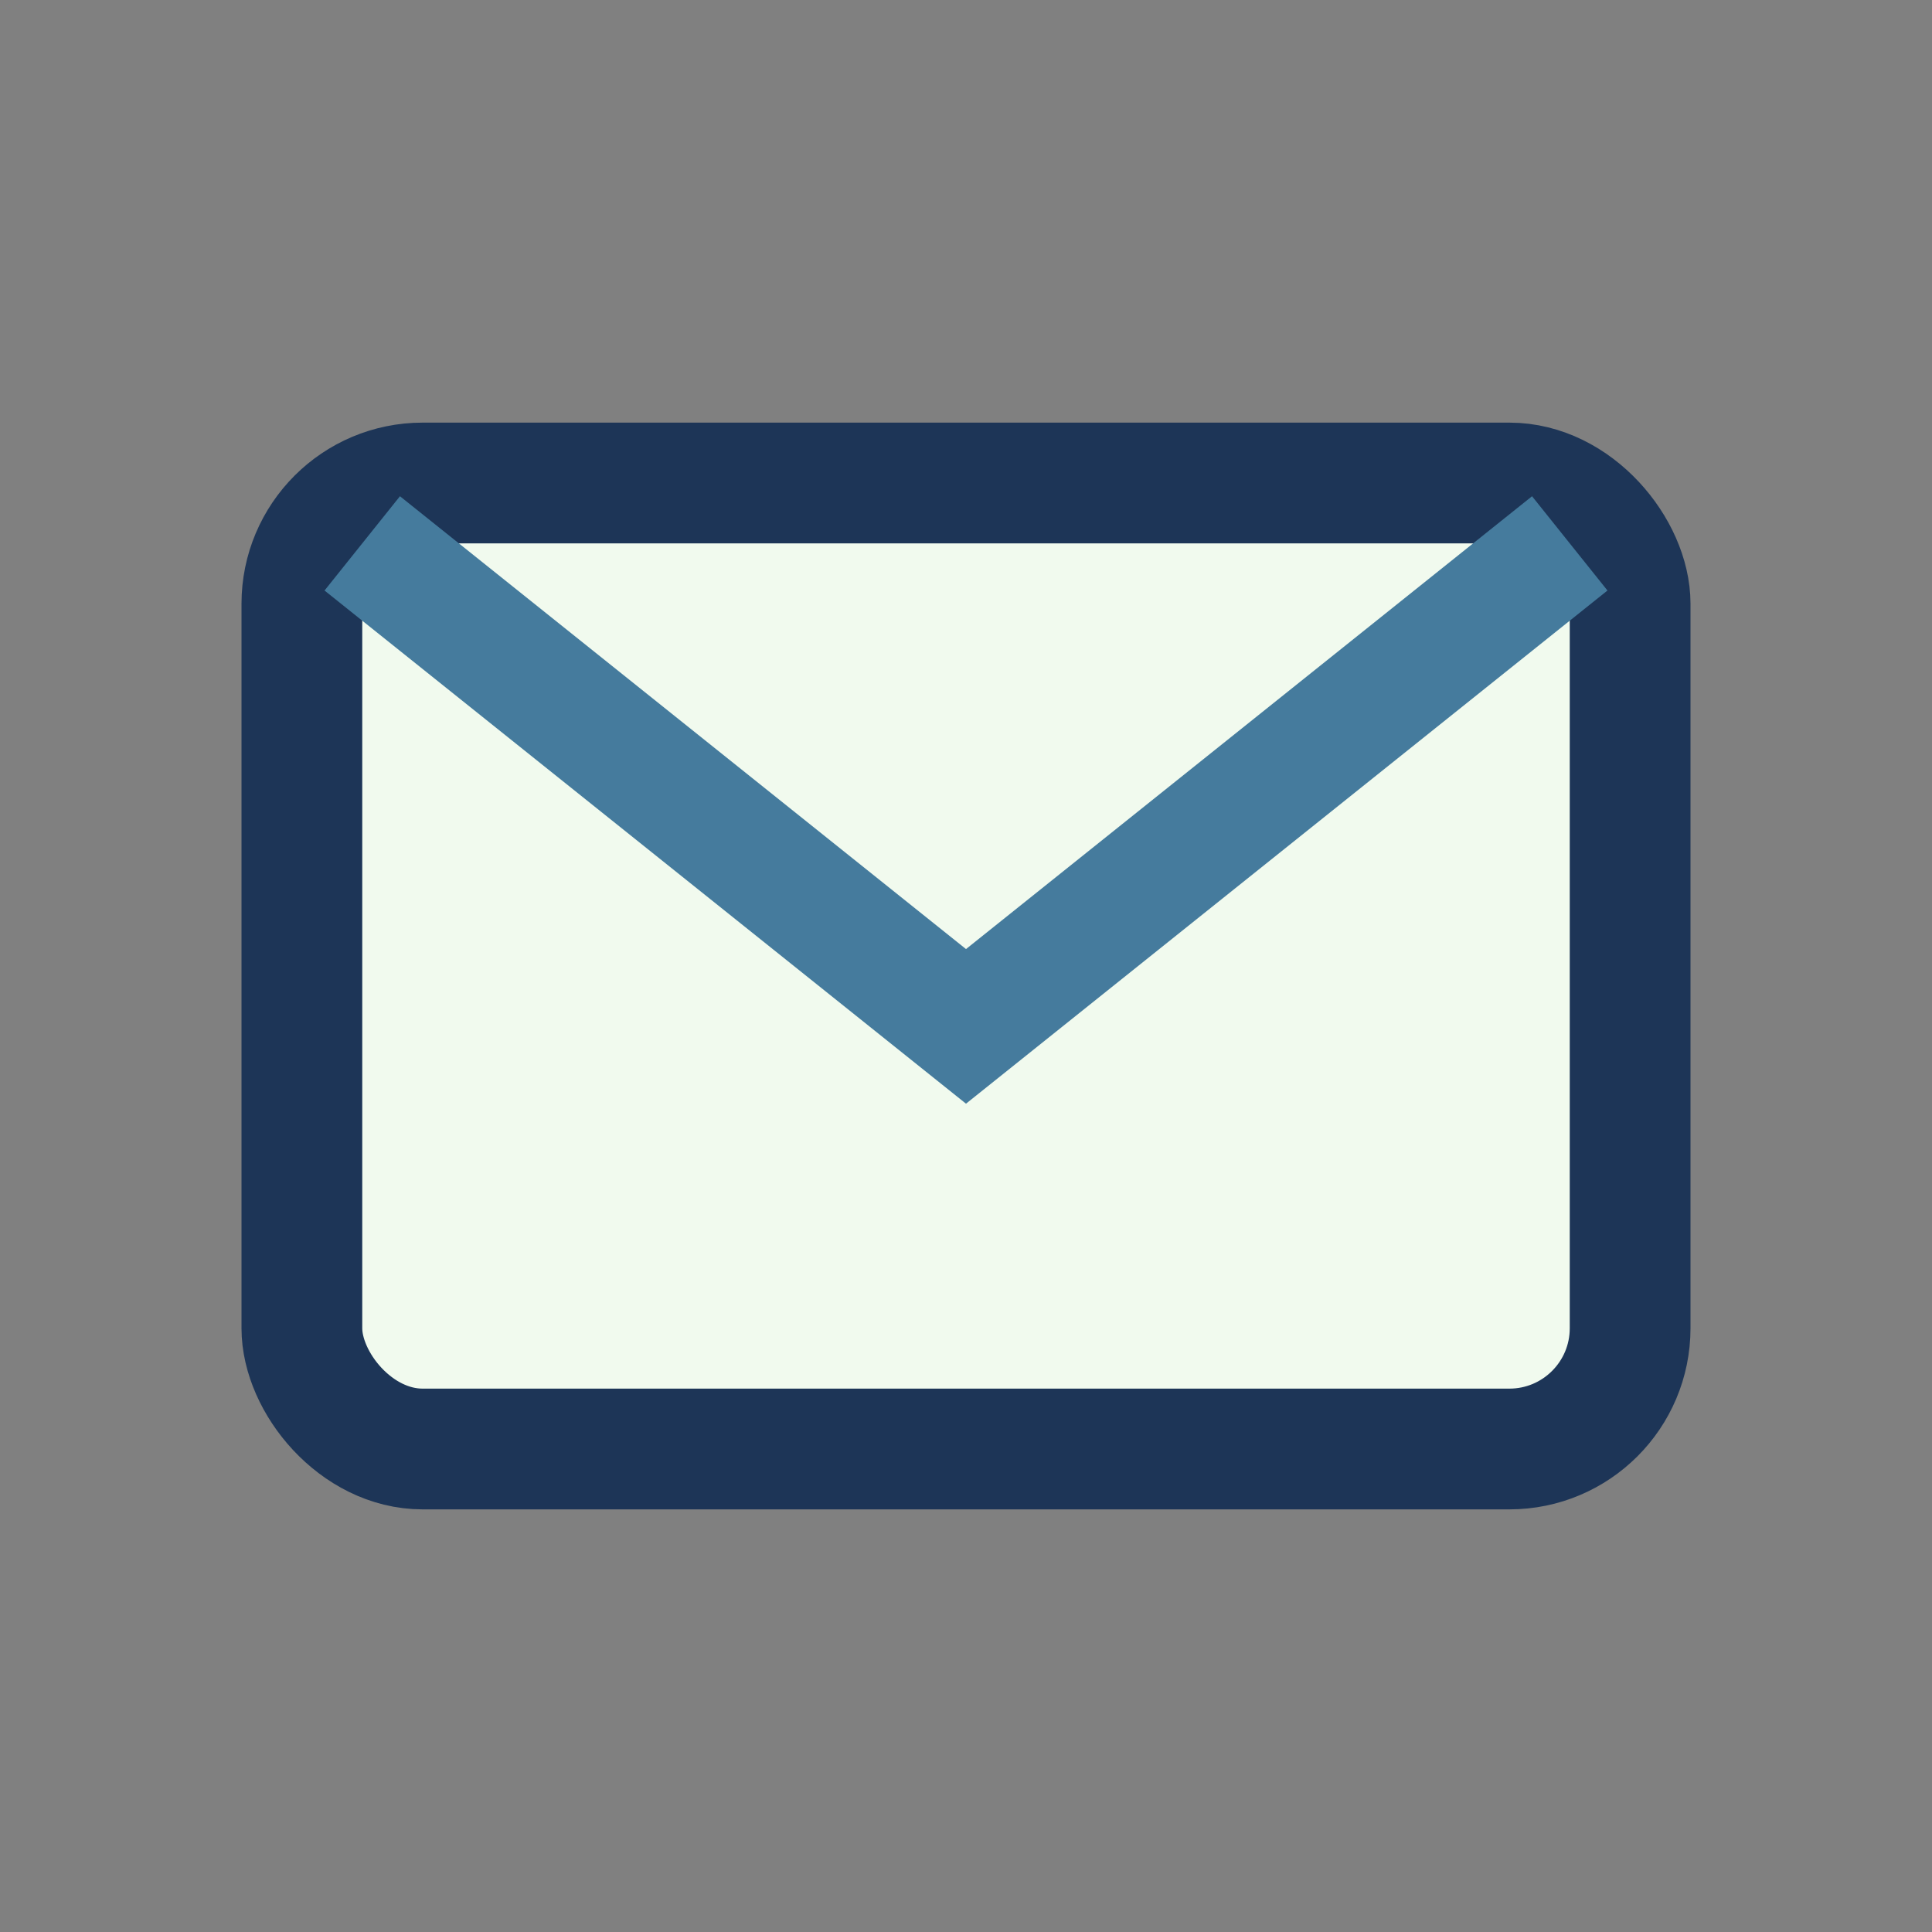
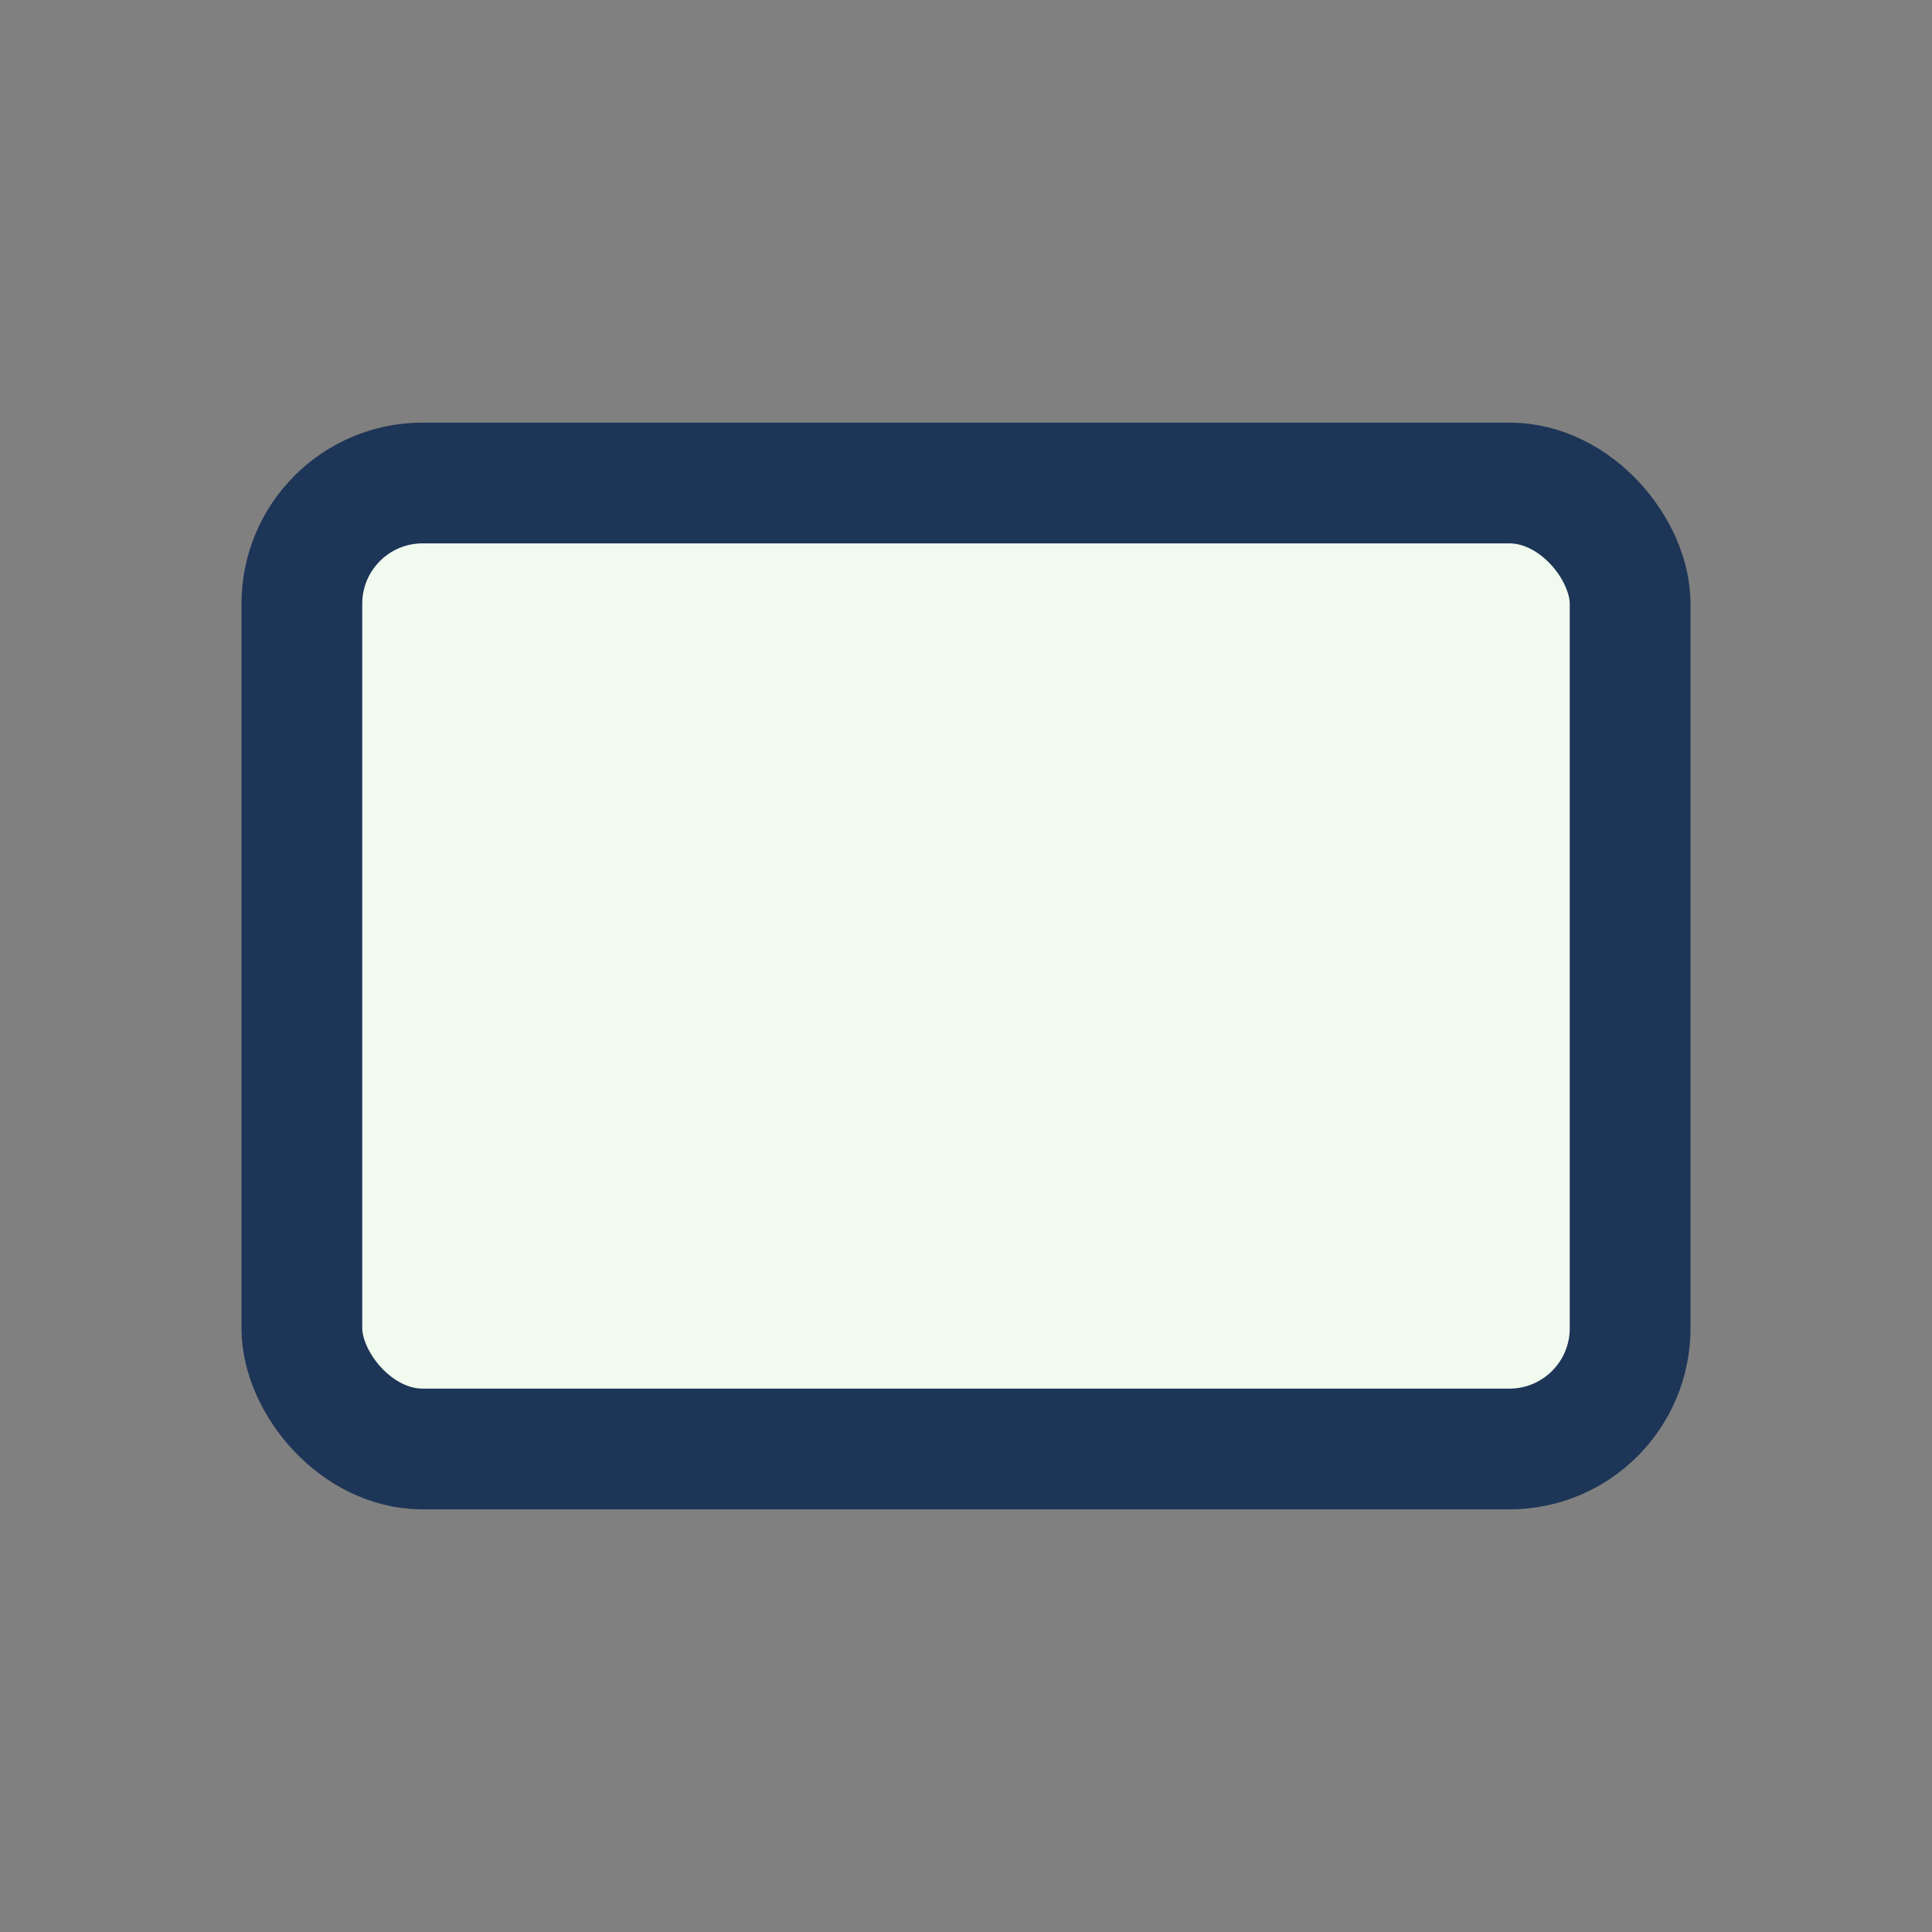
<svg xmlns="http://www.w3.org/2000/svg" width="32" height="32" viewBox="0 0 32 32">
  <rect x="0" y="0" width="32" height="32" fill="#808080" stroke="none" />
  <rect x="5" y="8" width="22" height="16" rx="2" fill="#F1FAEE" stroke="#1D3557" stroke-width="2" />
-   <path d="M6 9l10 8 10-8" stroke="#457B9D" stroke-width="2" fill="none" />
</svg>